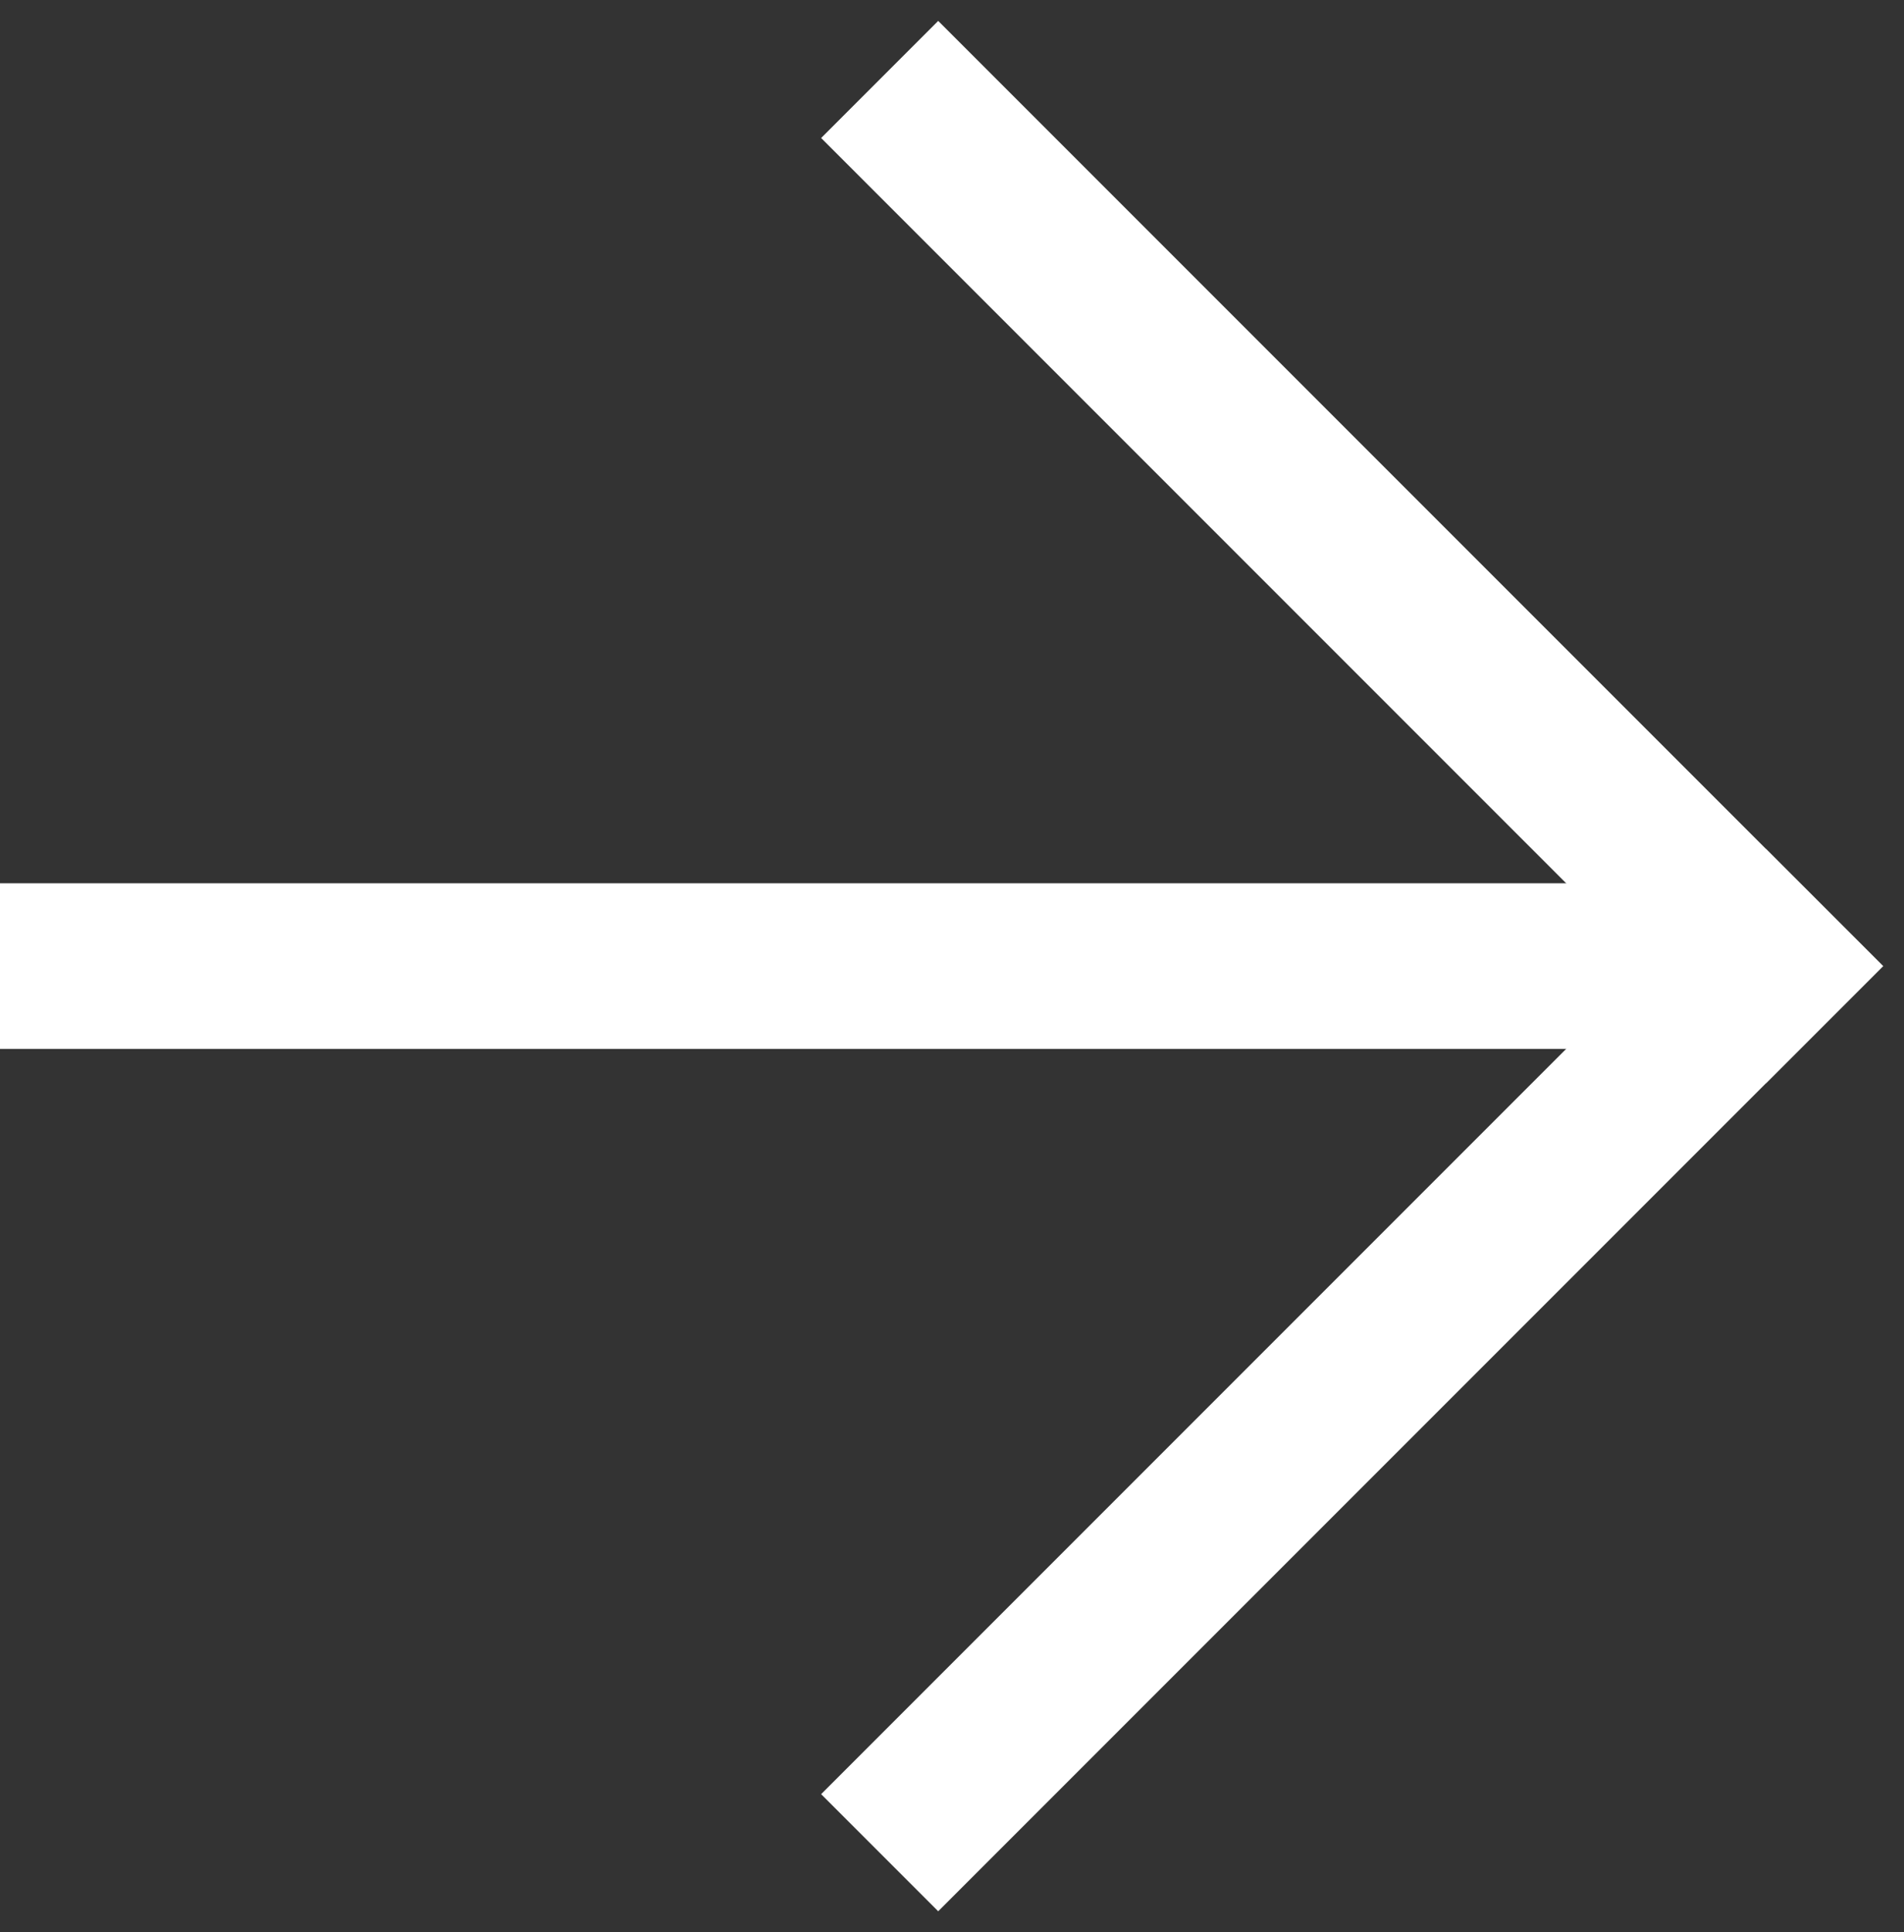
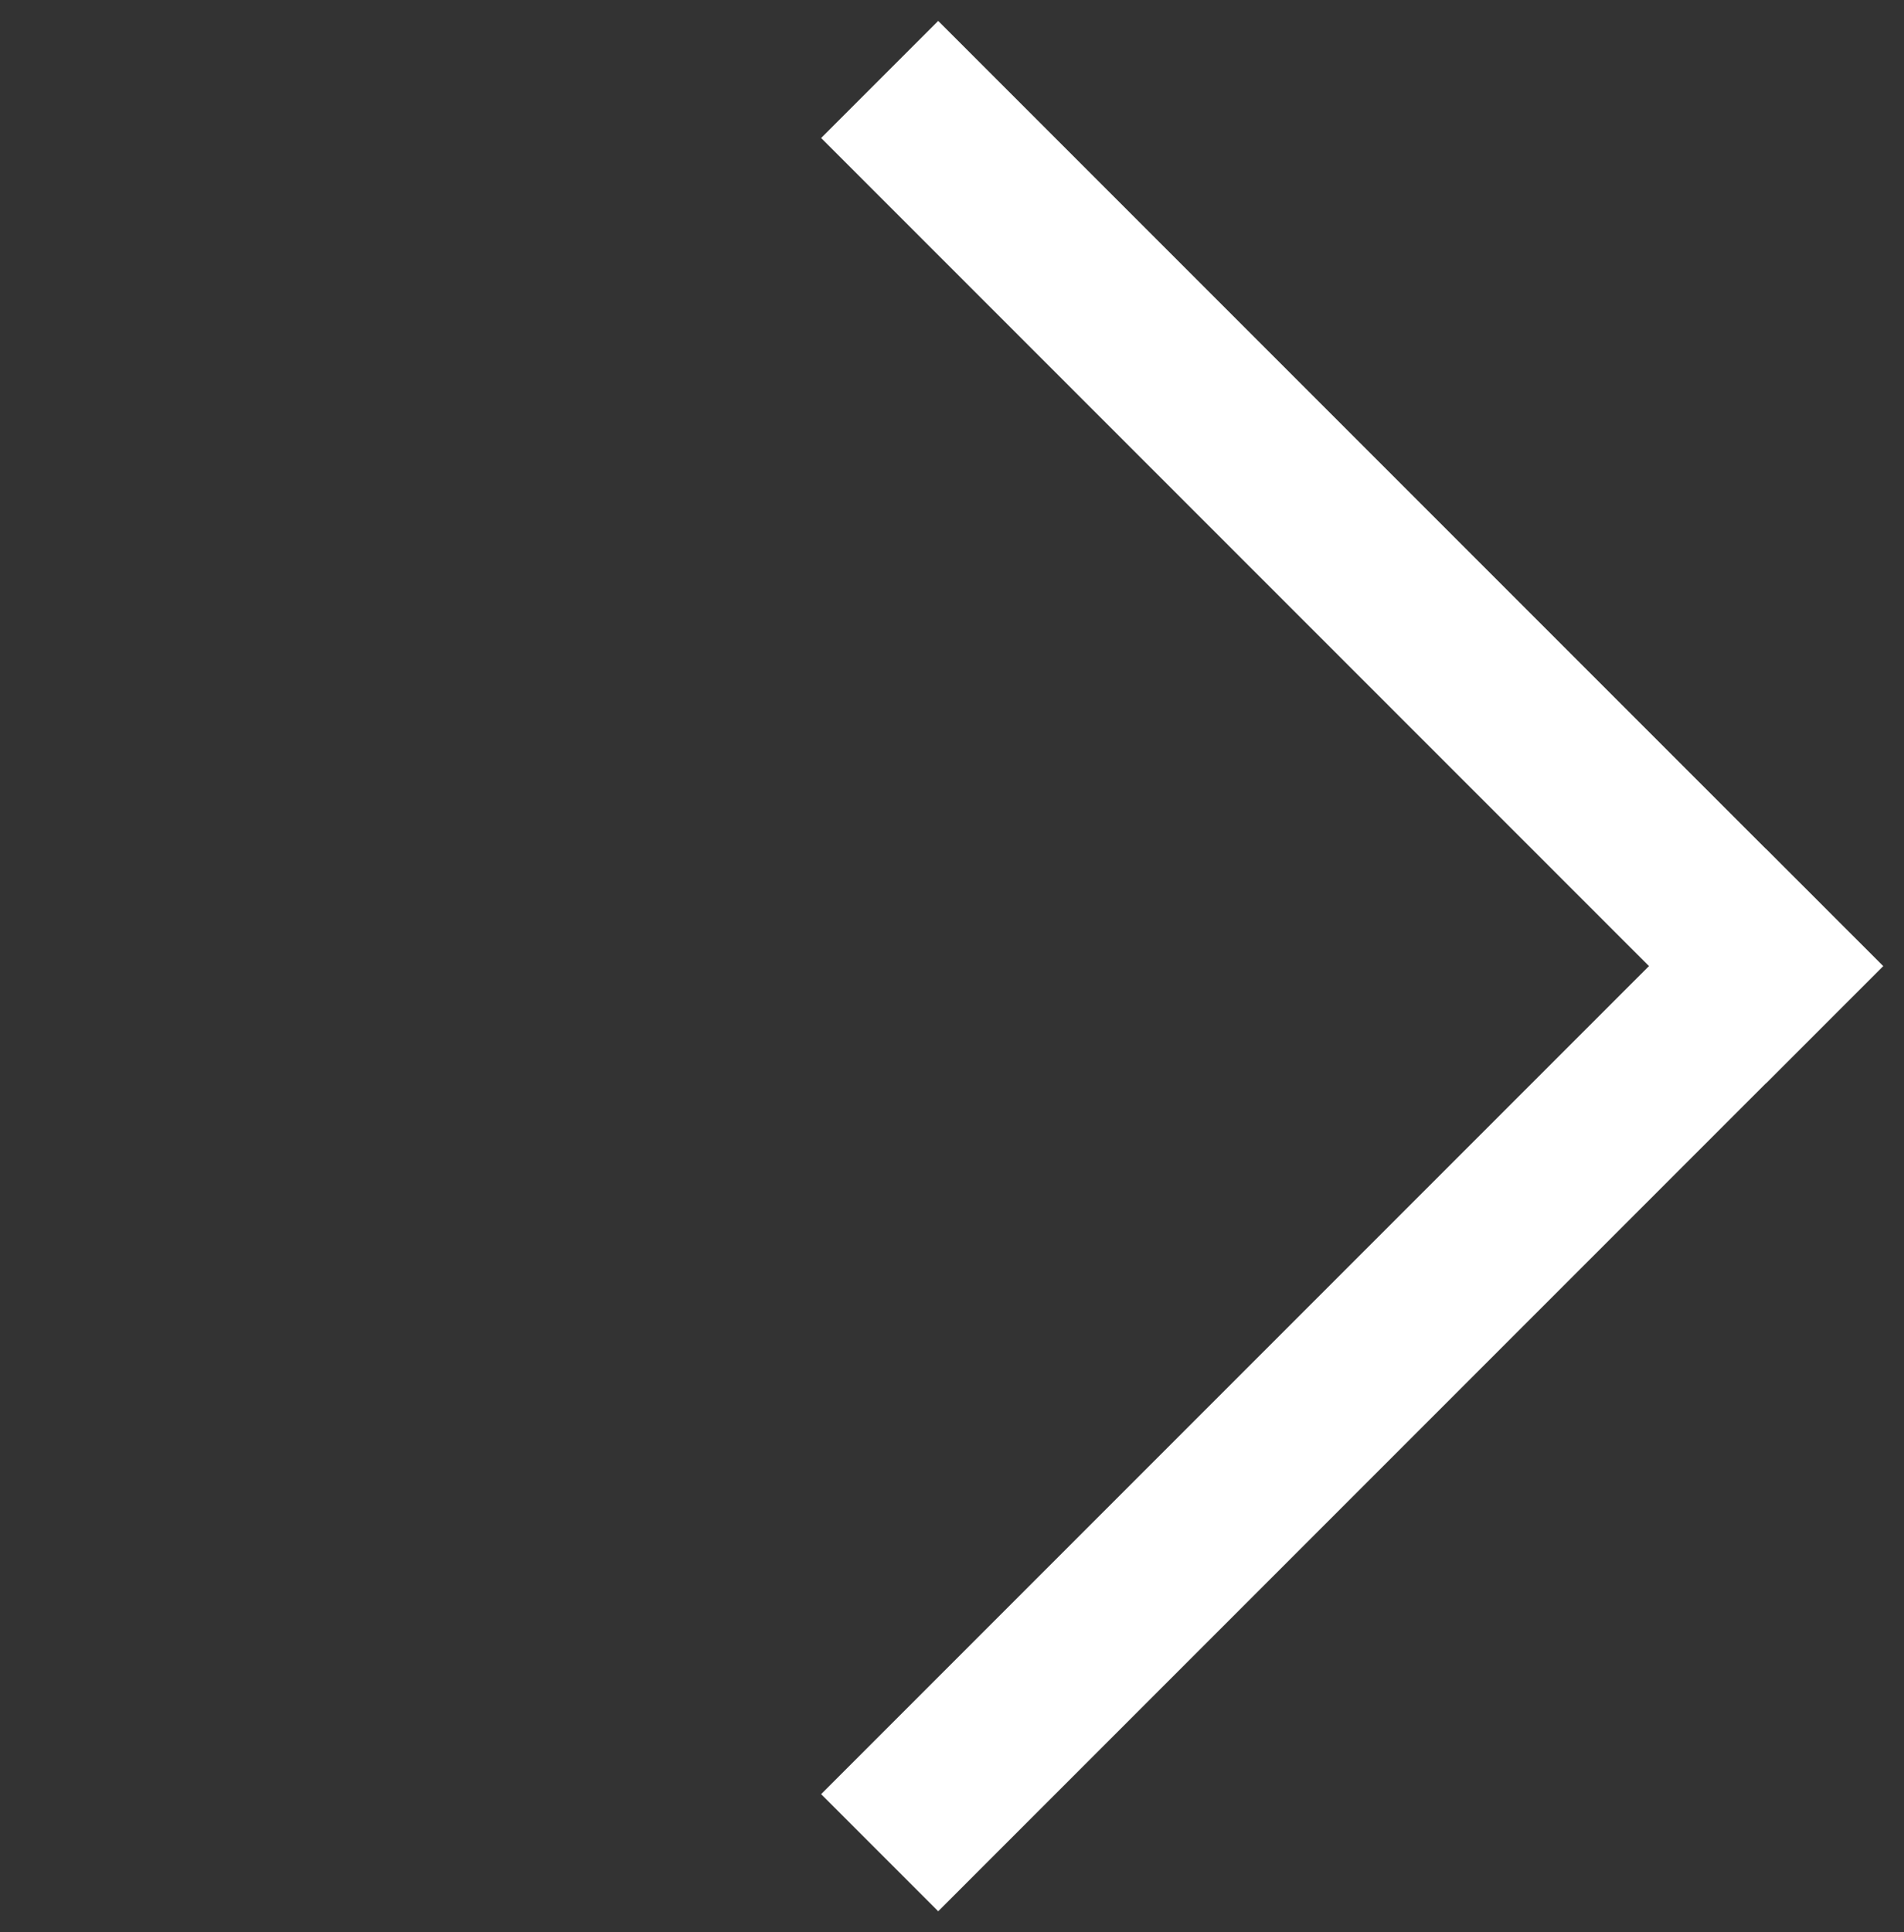
<svg xmlns="http://www.w3.org/2000/svg" width="69" height="70" viewBox="0 0 69 70" fill="none">
  <rect x="0" y="0" width="69" height="70" fill="#333333" stroke="none" />
  <path d="M34 65L64 35" stroke="white" stroke-width="6" stroke-linecap="square" />
  <path d="M34 5L64 35" stroke="white" stroke-width="6" stroke-linecap="square" />
-   <path d="M0 35H64" stroke="white" stroke-width="6" />
</svg>